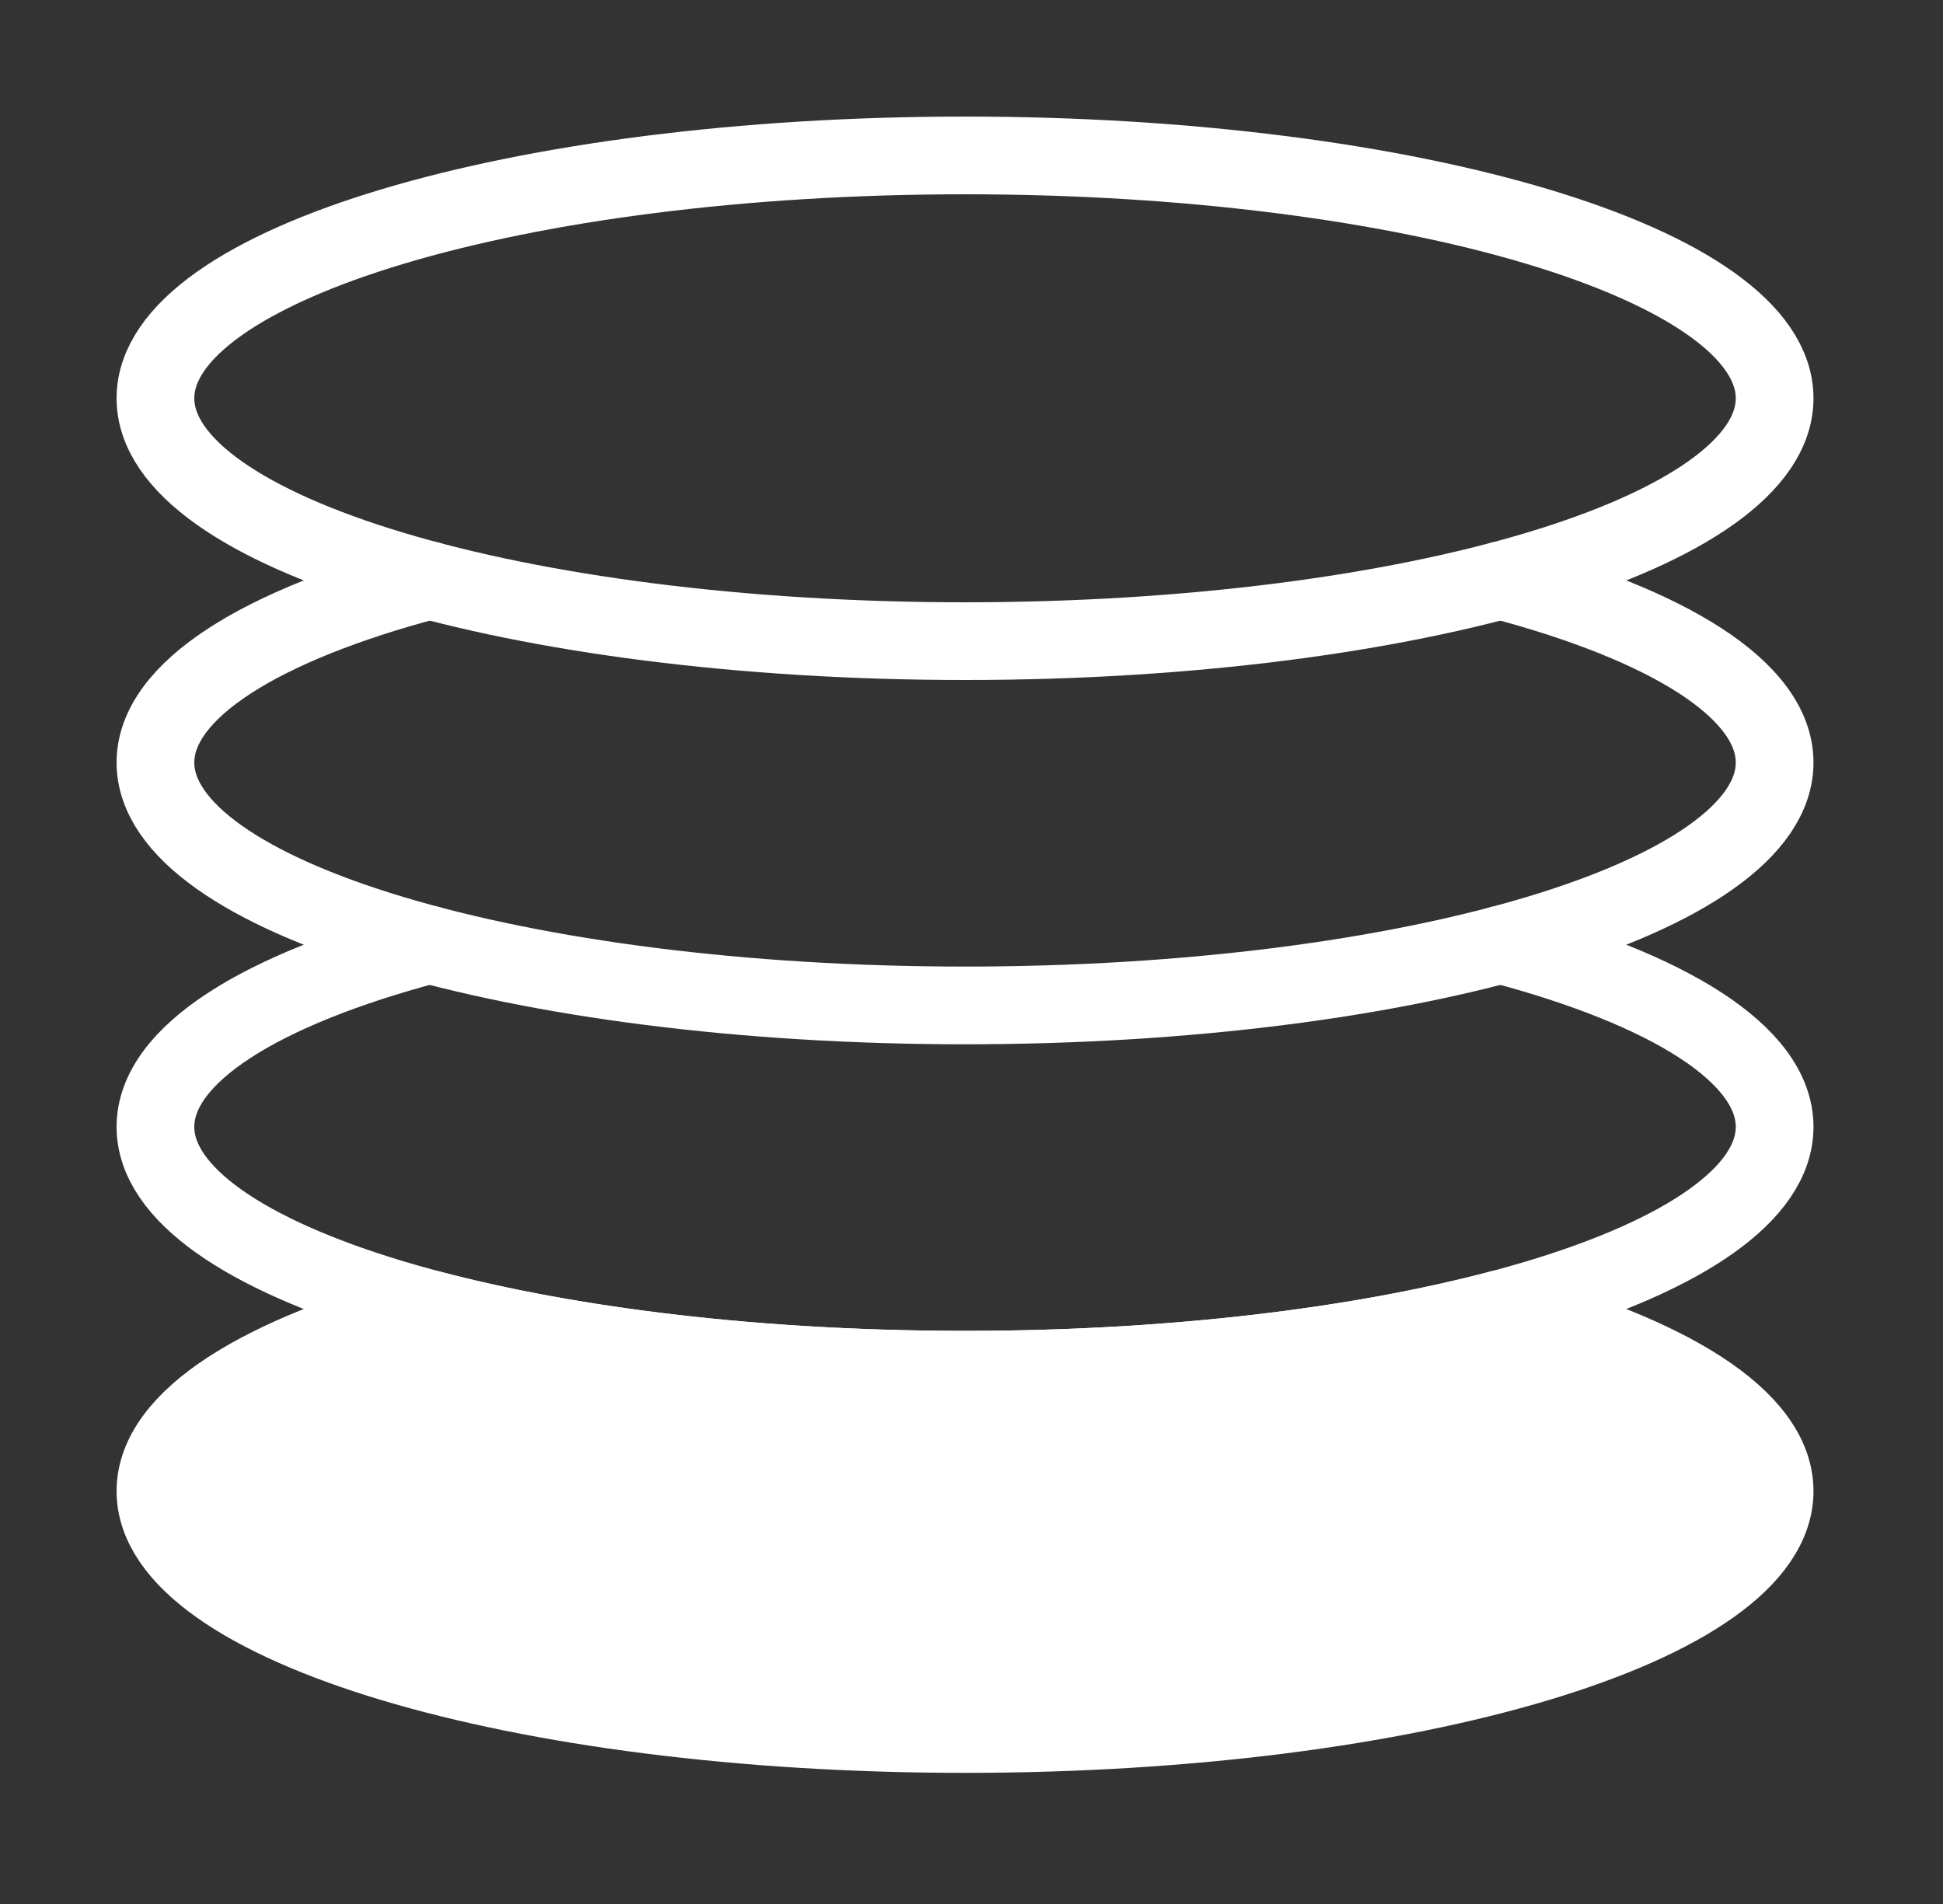
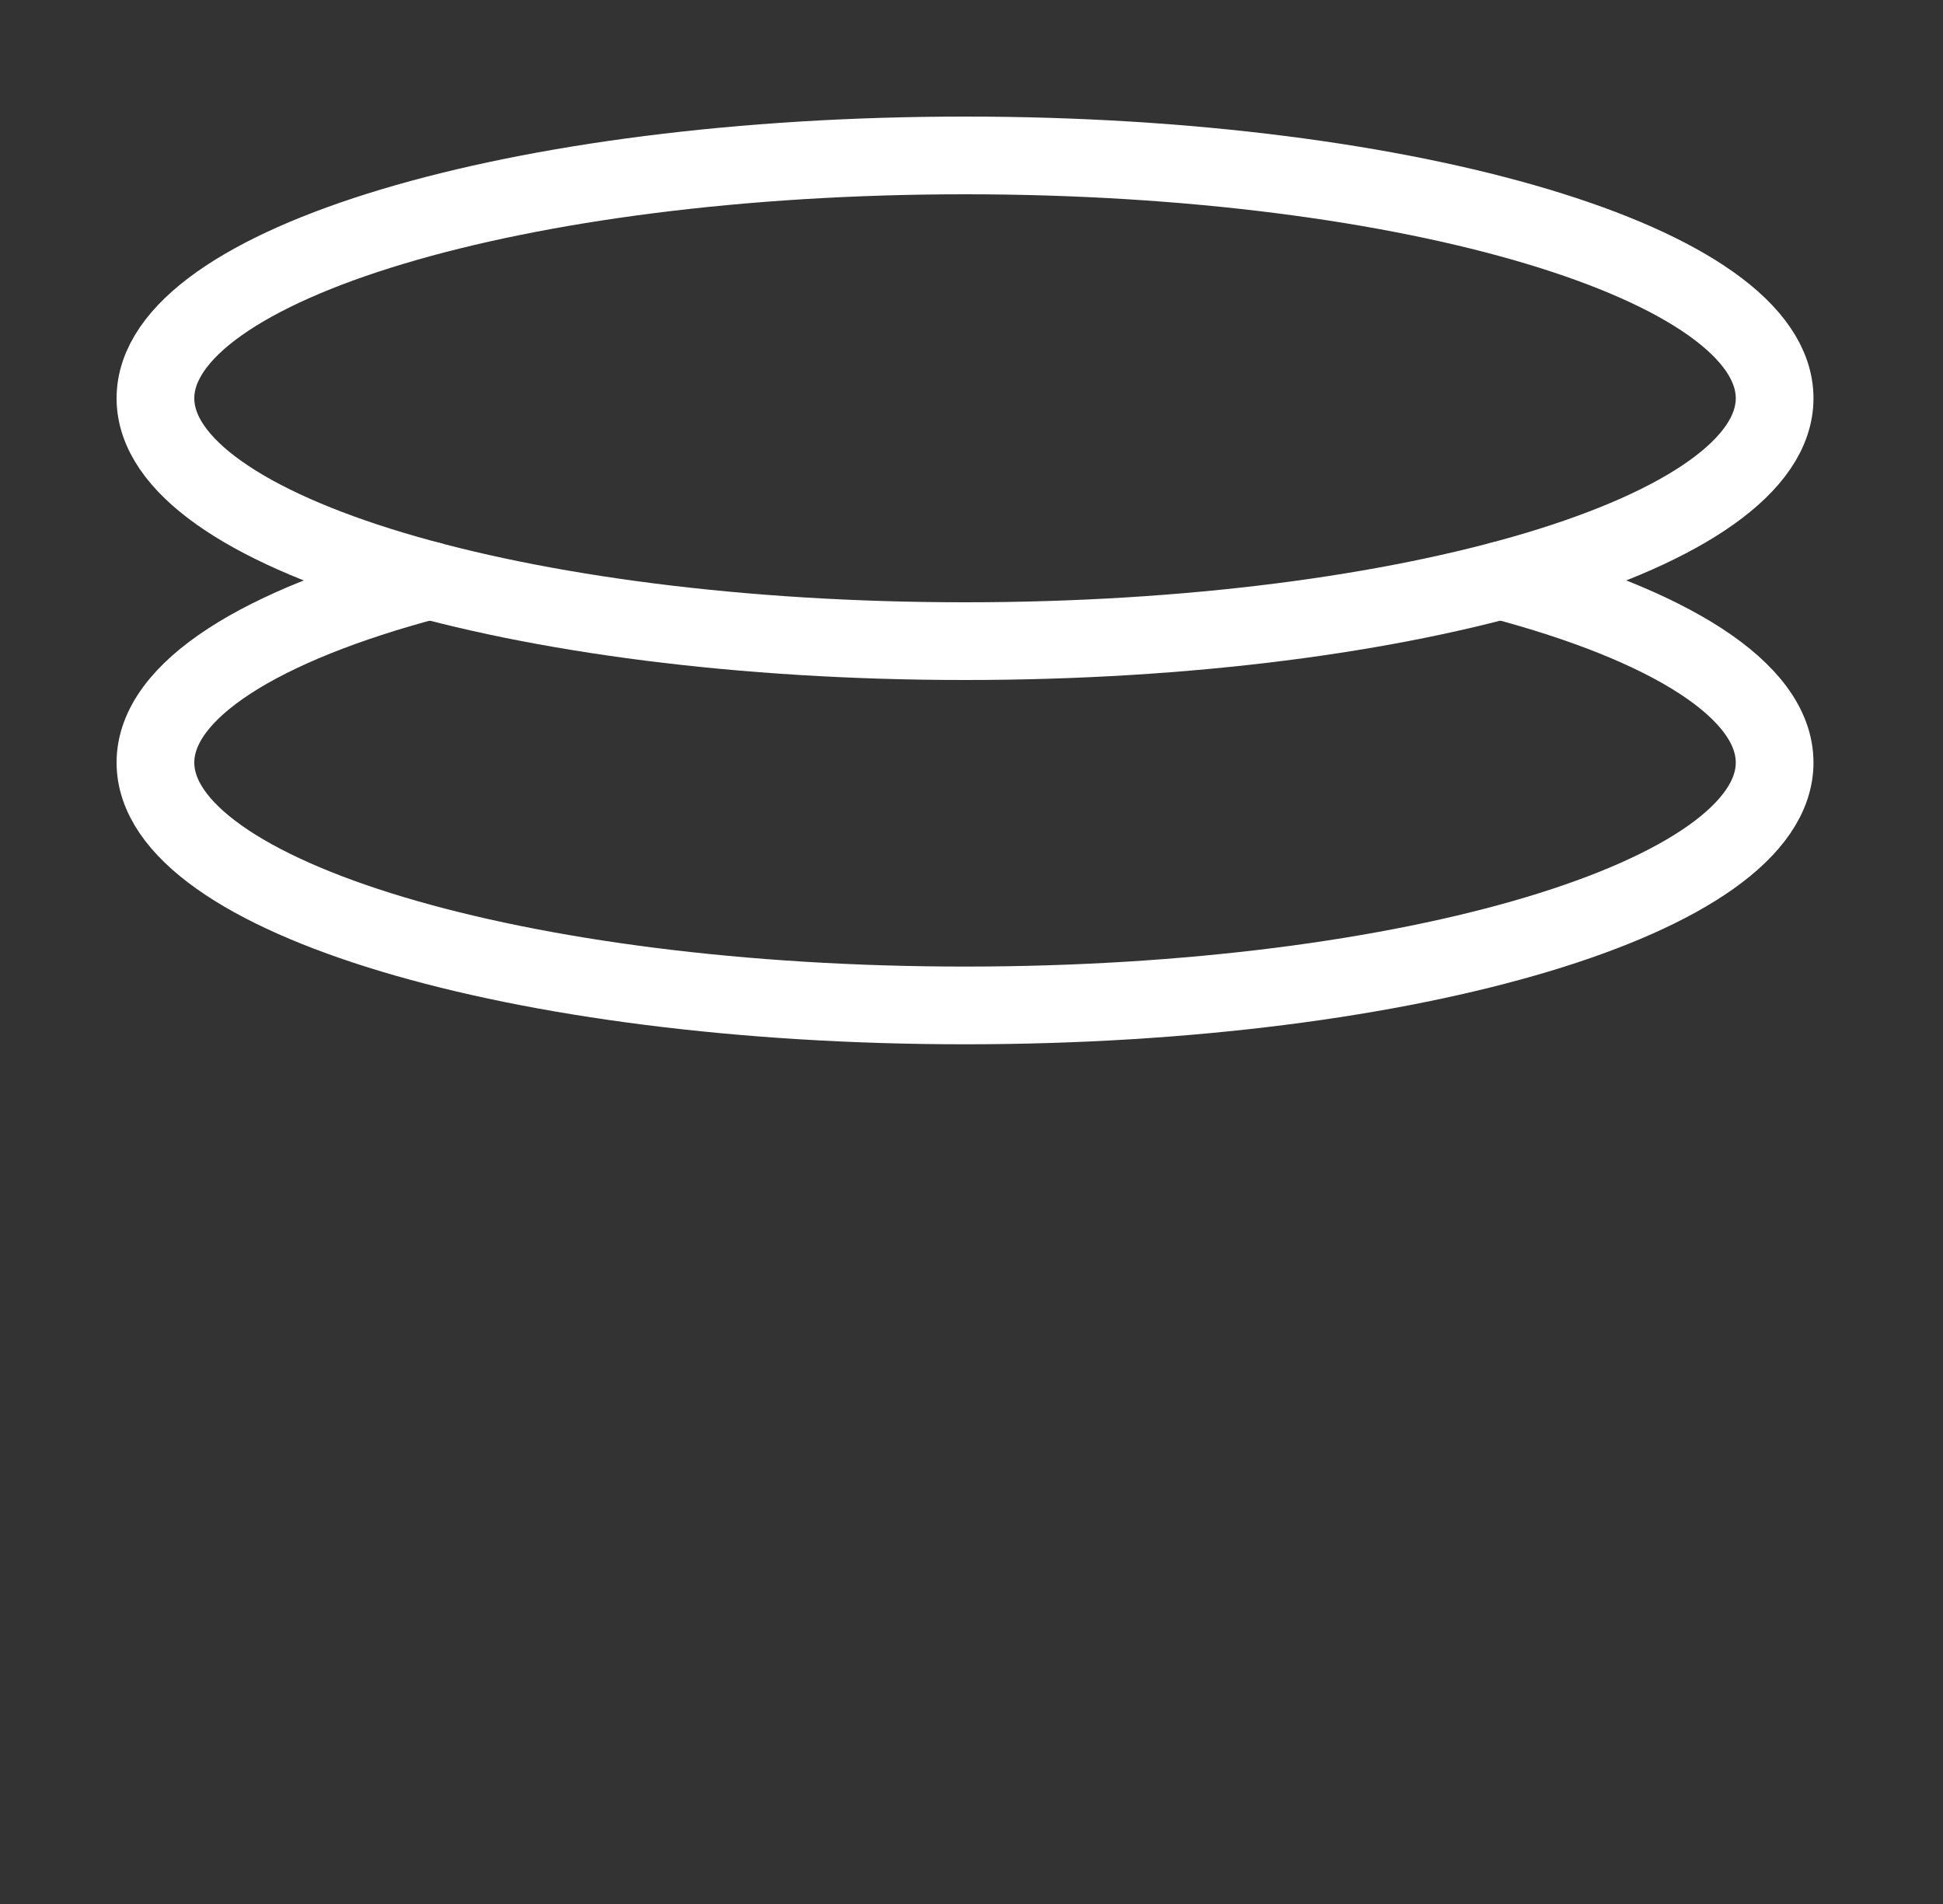
<svg xmlns="http://www.w3.org/2000/svg" width="50" height="49" viewBox="0 0 50 49" fill="none">
  <rect x="0" y="0" width="50" height="49" fill="#333333" stroke="none" />
  <path d="M24.833 16.5C36.339 16.5 45.667 13.702 45.667 10.25C45.667 6.798 36.339 4 24.833 4C13.327 4 4 6.798 4 10.25C4 13.702 13.327 16.5 24.833 16.5Z" stroke="white" stroke-width="2" stroke-linecap="round" stroke-linejoin="round" />
  <path d="M11.052 14.938C6.729 16.083 4 17.758 4 19.625C4 23.077 13.327 25.875 24.833 25.875C36.34 25.875 45.667 23.077 45.667 19.625C45.667 17.758 42.938 16.083 38.615 14.938" stroke="white" stroke-width="2" stroke-linecap="round" stroke-linejoin="round" />
-   <path d="M11.052 24.312C6.729 25.458 4 27.133 4 29C4 32.452 13.327 35.25 24.833 35.25C36.34 35.25 45.667 32.452 45.667 29C45.667 27.133 42.938 25.458 38.615 24.312" stroke="white" stroke-width="2" stroke-linecap="round" stroke-linejoin="round" />
-   <path d="M11.052 33.688C6.729 34.833 4 36.508 4 38.375C4 41.827 13.327 44.625 24.833 44.625C36.34 44.625 45.667 41.827 45.667 38.375C45.667 36.508 42.938 34.833 38.615 33.688C34.942 34.66 30.117 35.25 24.833 35.25C19.55 35.25 14.726 34.66 11.052 33.688Z" fill="white" stroke="white" stroke-width="2" stroke-linecap="round" stroke-linejoin="round" />
</svg>